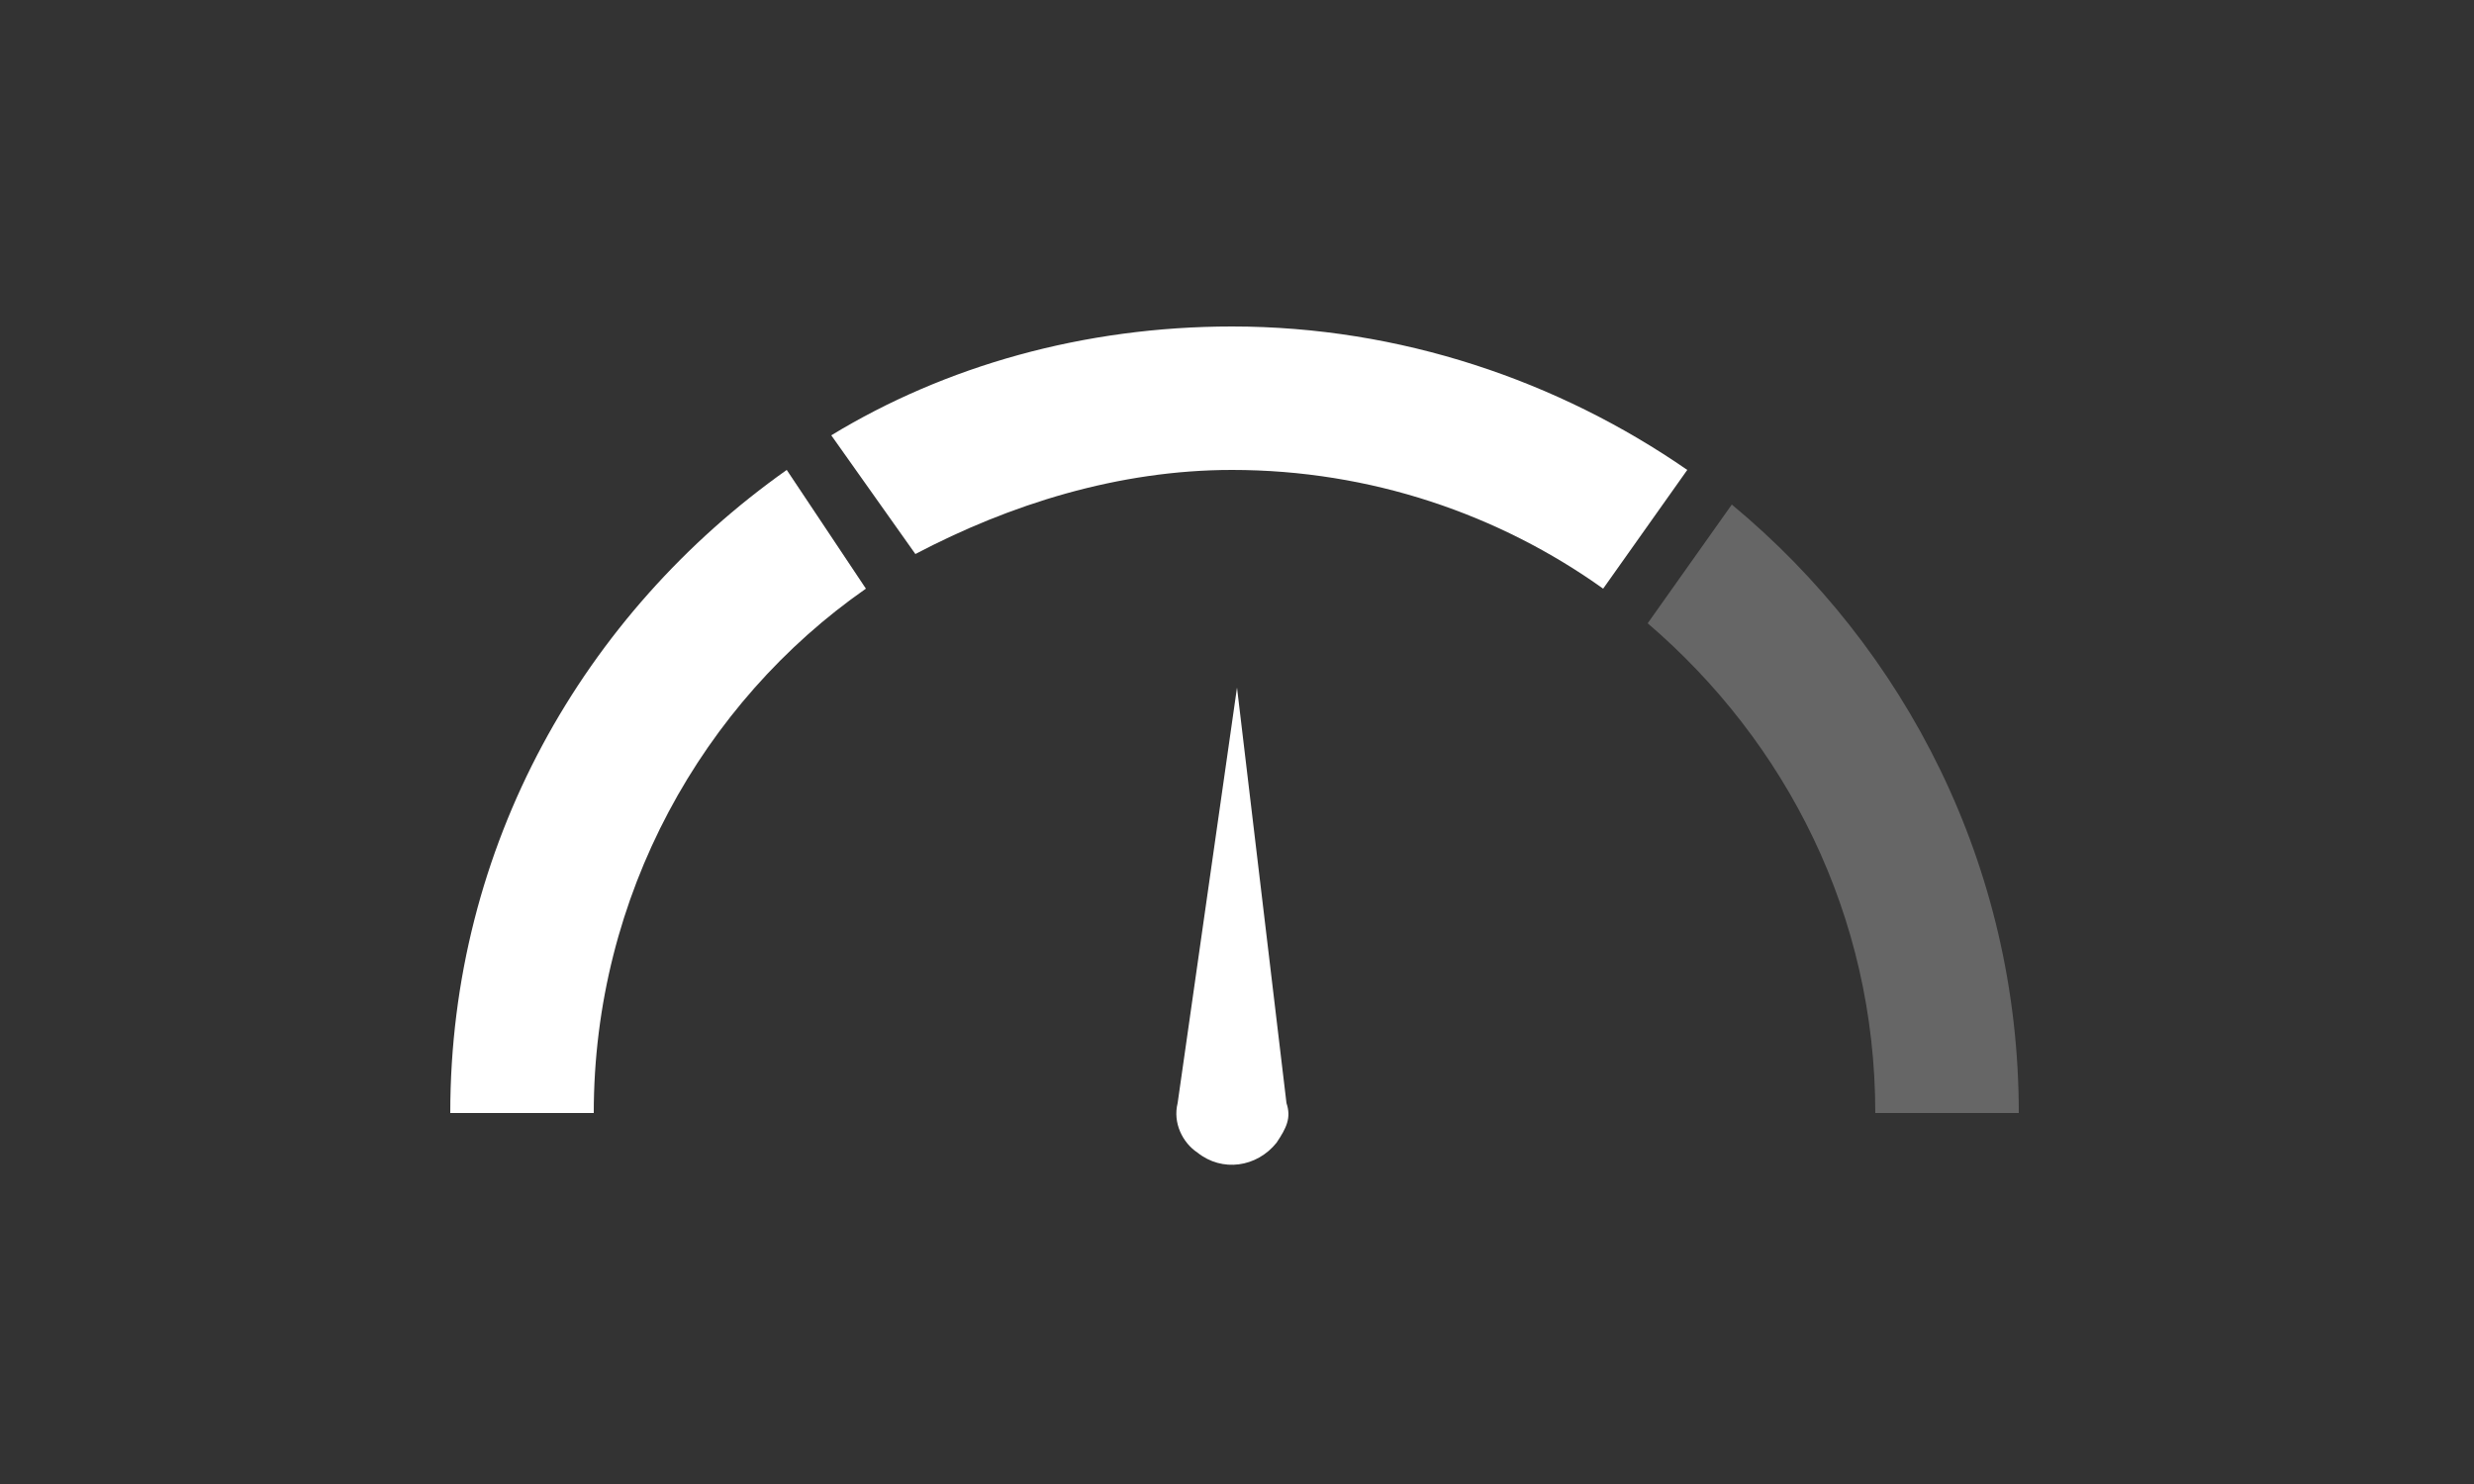
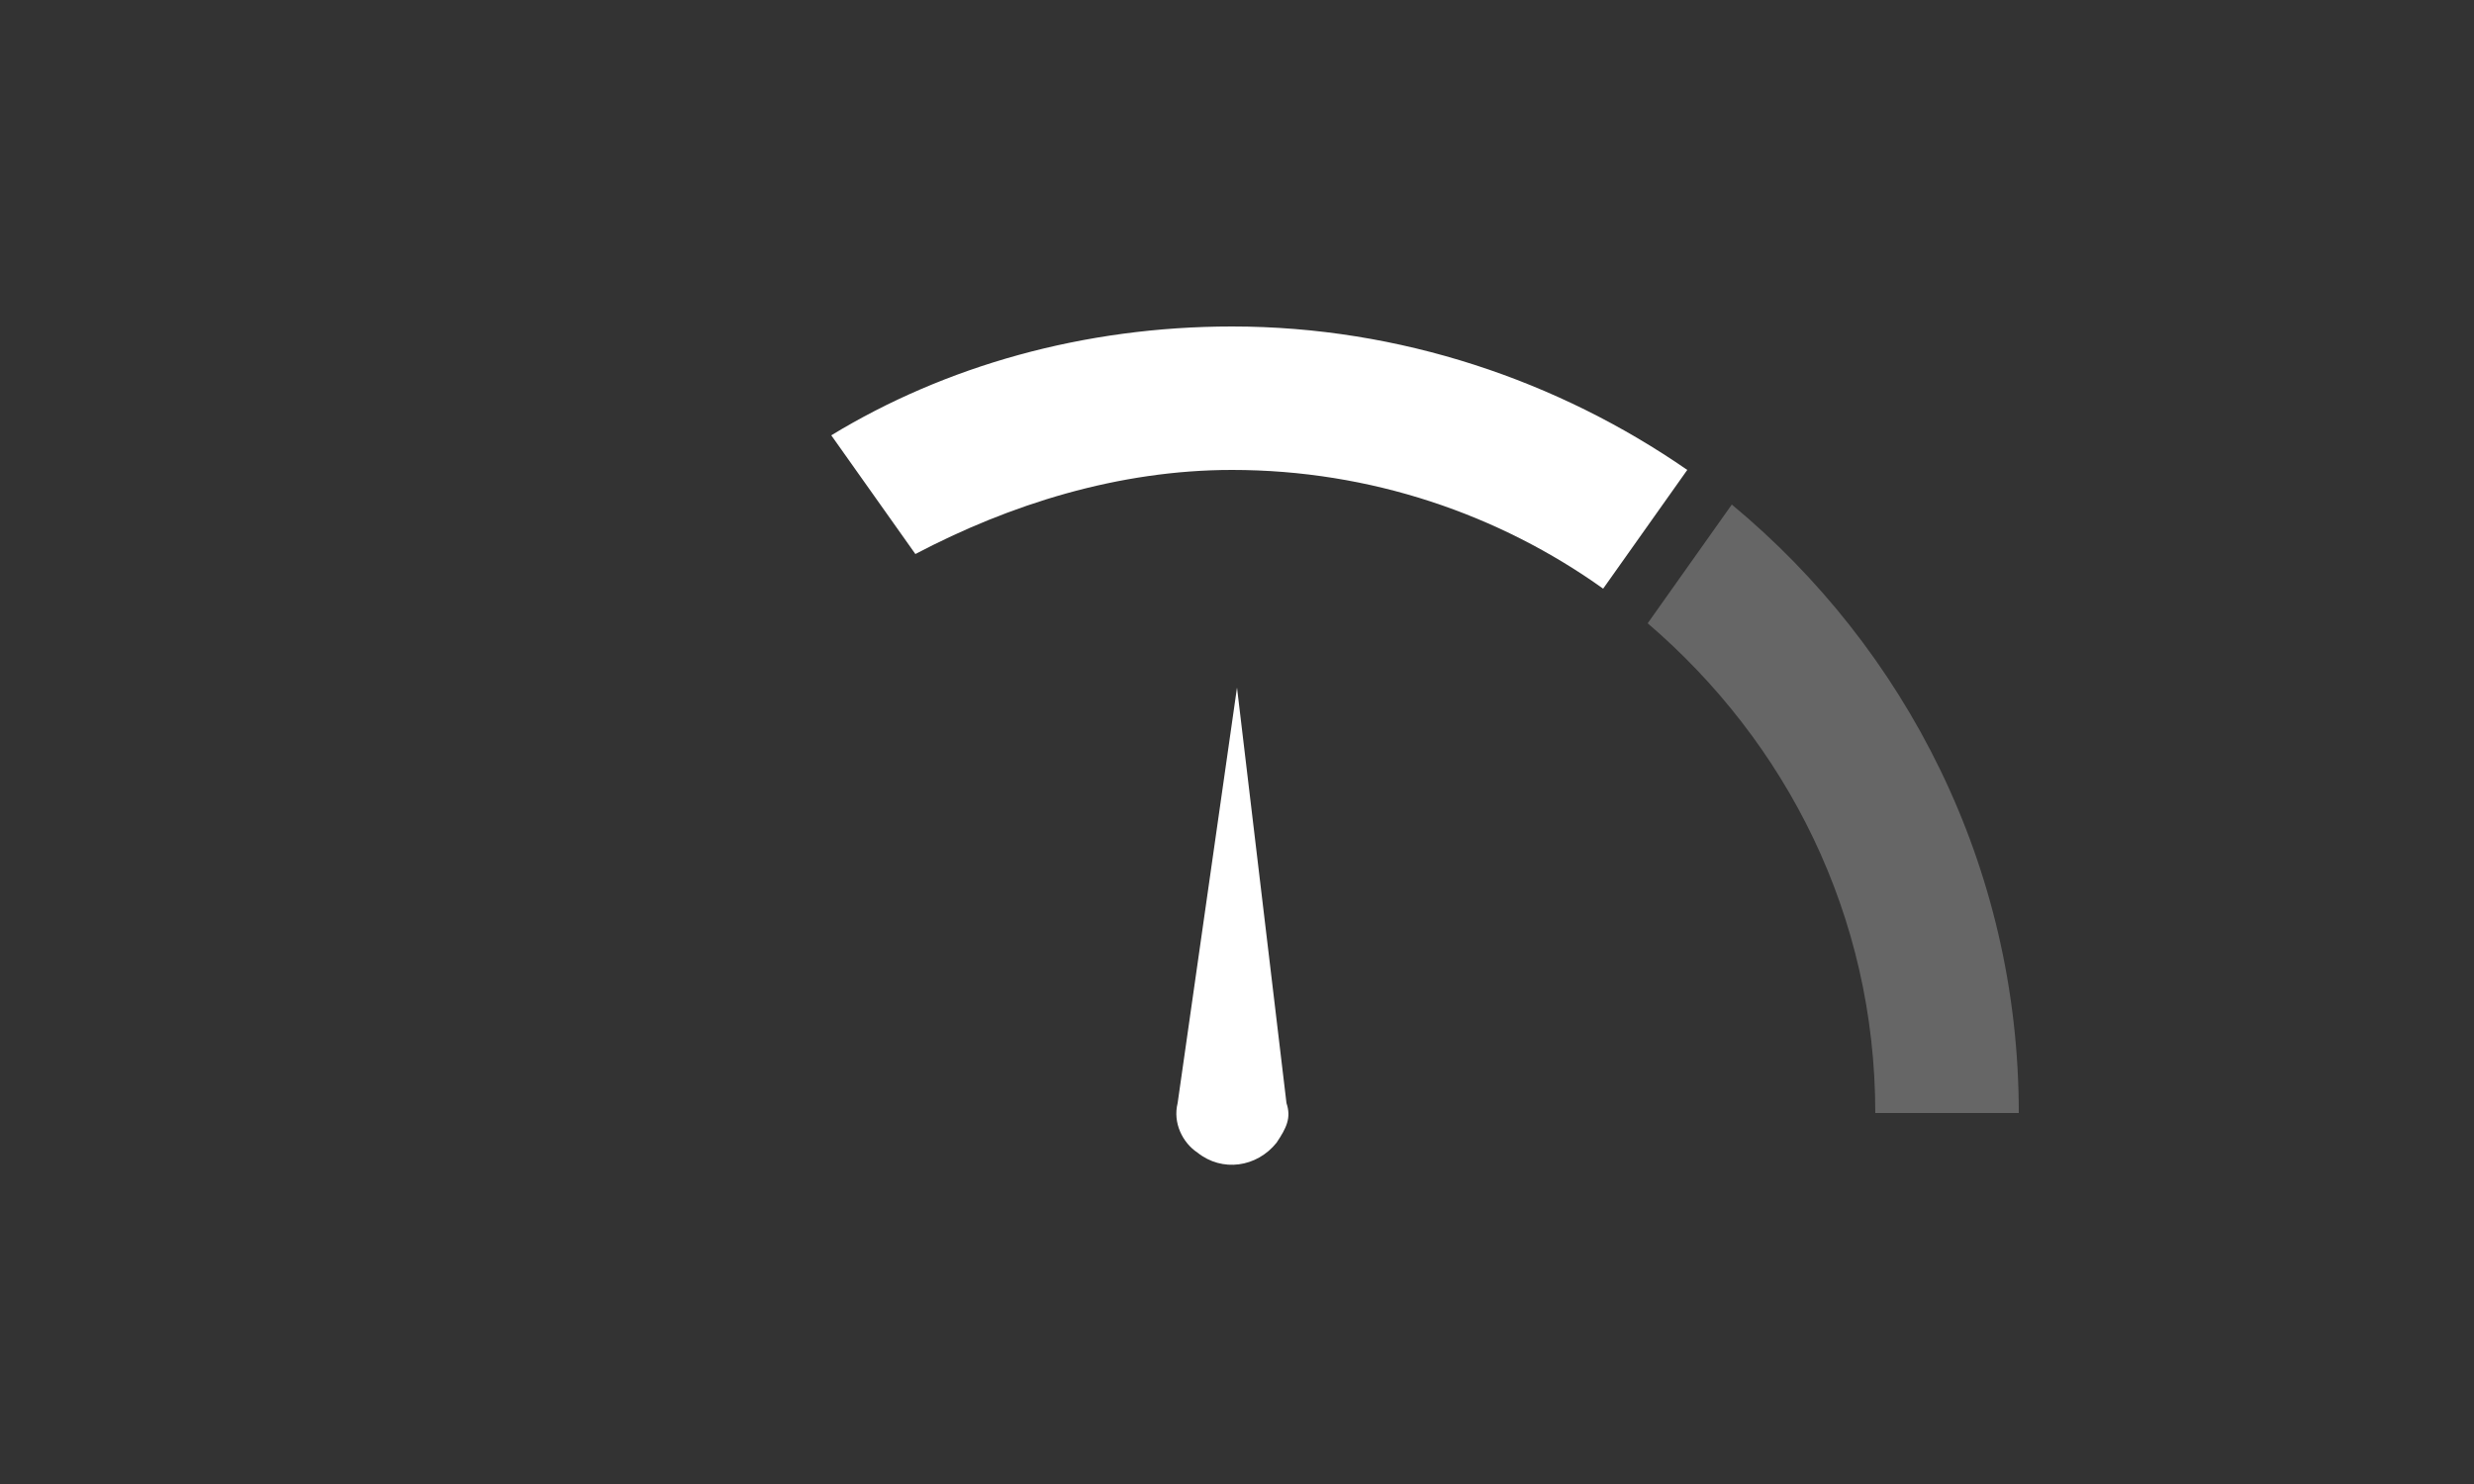
<svg xmlns="http://www.w3.org/2000/svg" version="1.1" id="Layer_1" x="0px" y="0px" viewBox="0 0 50 30" style="enable-background:new 0 0 50 30;" xml:space="preserve">
  <rect x="0" y="0" width="50" height="30" fill="#333333" stroke="none" />
  <style type="text/css">
	.st0{fill:#FFFFFF;}
	.st1{opacity:0.25;fill:#FFFFFF;}
</style>
  <g>
    <path class="st0" d="M24.9,9.5c2.8,0,5.4,0.9,7.5,2.4l1.7-2.4c-2.6-1.8-5.8-2.9-9.2-2.9c-3,0-5.8,0.8-8.1,2.2l1.7,2.4   C20.4,10.2,22.6,9.5,24.9,9.5z" />
    <path class="st1" d="M35,10.2l-1.7,2.4c2.8,2.4,4.6,5.9,4.6,9.9h2.9C40.8,17.5,38.5,13.1,35,10.2z" />
-     <path class="st0" d="M17.5,11.9l-1.6-2.4c-4.1,2.9-6.8,7.6-6.8,13H12C12,18.1,14.2,14.2,17.5,11.9z" />
-     <path class="st0" d="M26,22.3l-1-8.4l-1.2,8.4l0,0c-0.1,0.4,0.1,0.8,0.4,1c0.5,0.4,1.2,0.3,1.6-0.2C26,22.8,26.1,22.6,26,22.3z" />
+     <path class="st0" d="M26,22.3l-1-8.4l-1.2,8.4c-0.1,0.4,0.1,0.8,0.4,1c0.5,0.4,1.2,0.3,1.6-0.2C26,22.8,26.1,22.6,26,22.3z" />
  </g>
</svg>